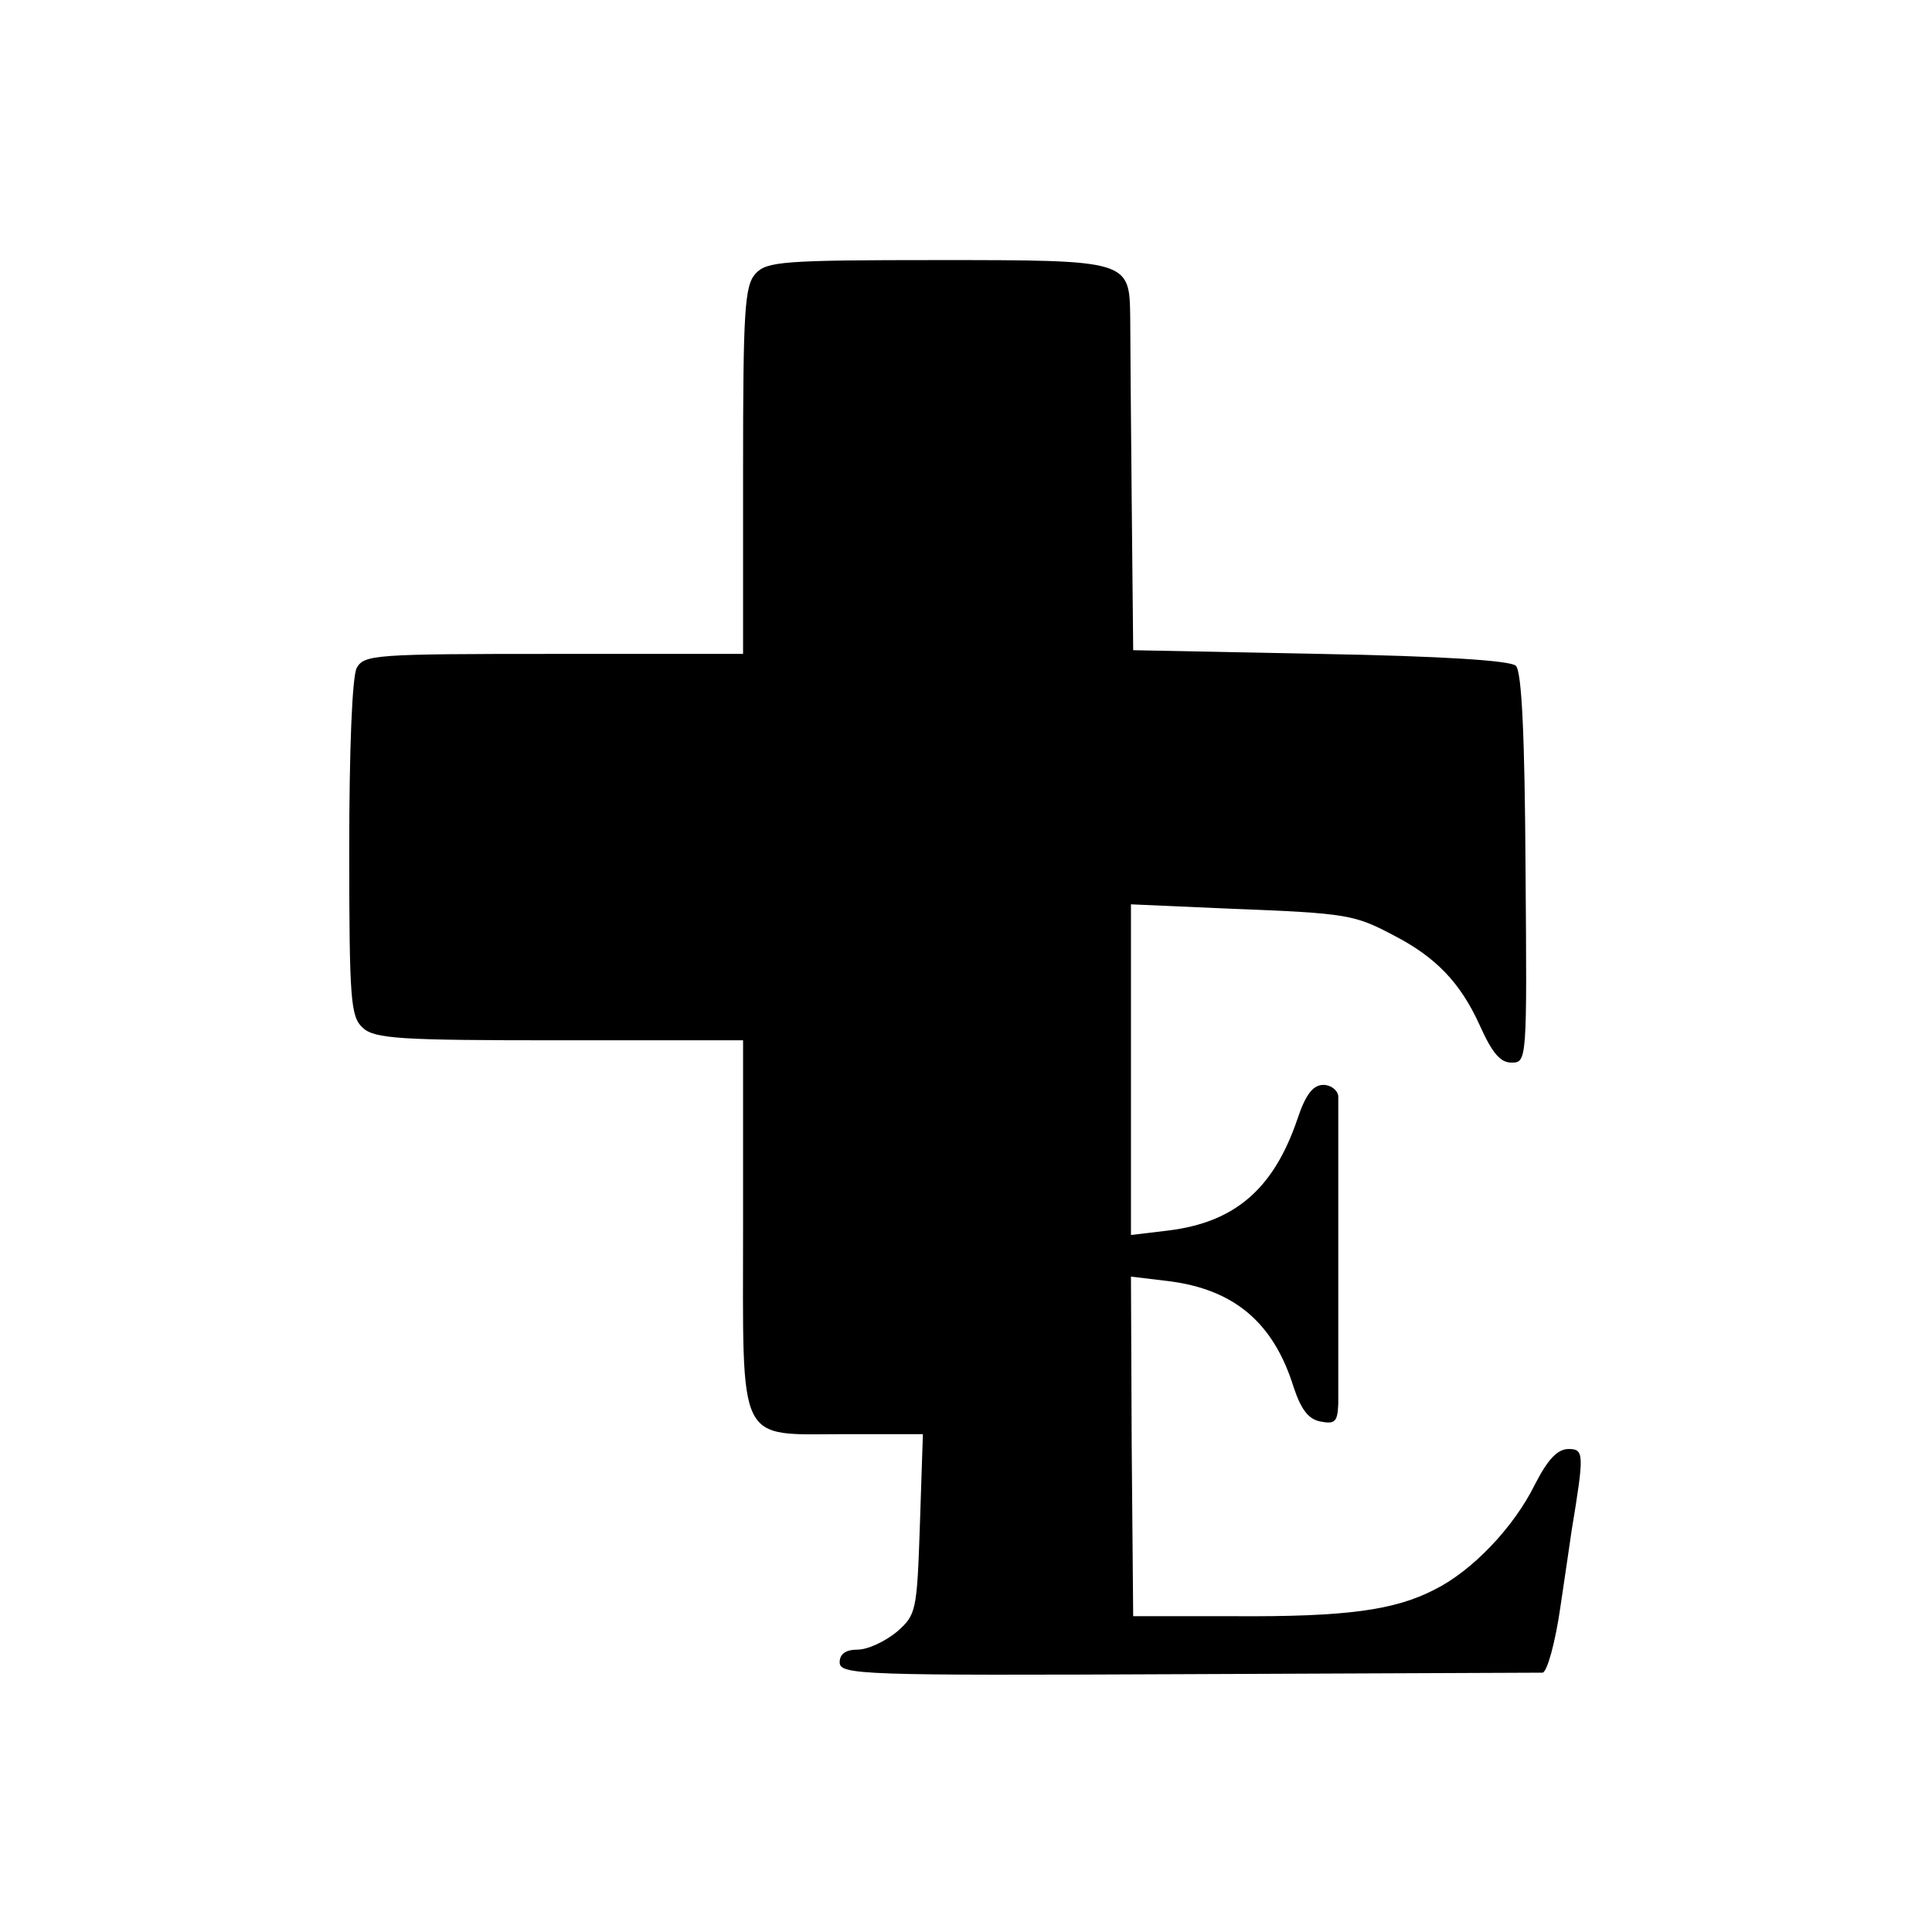
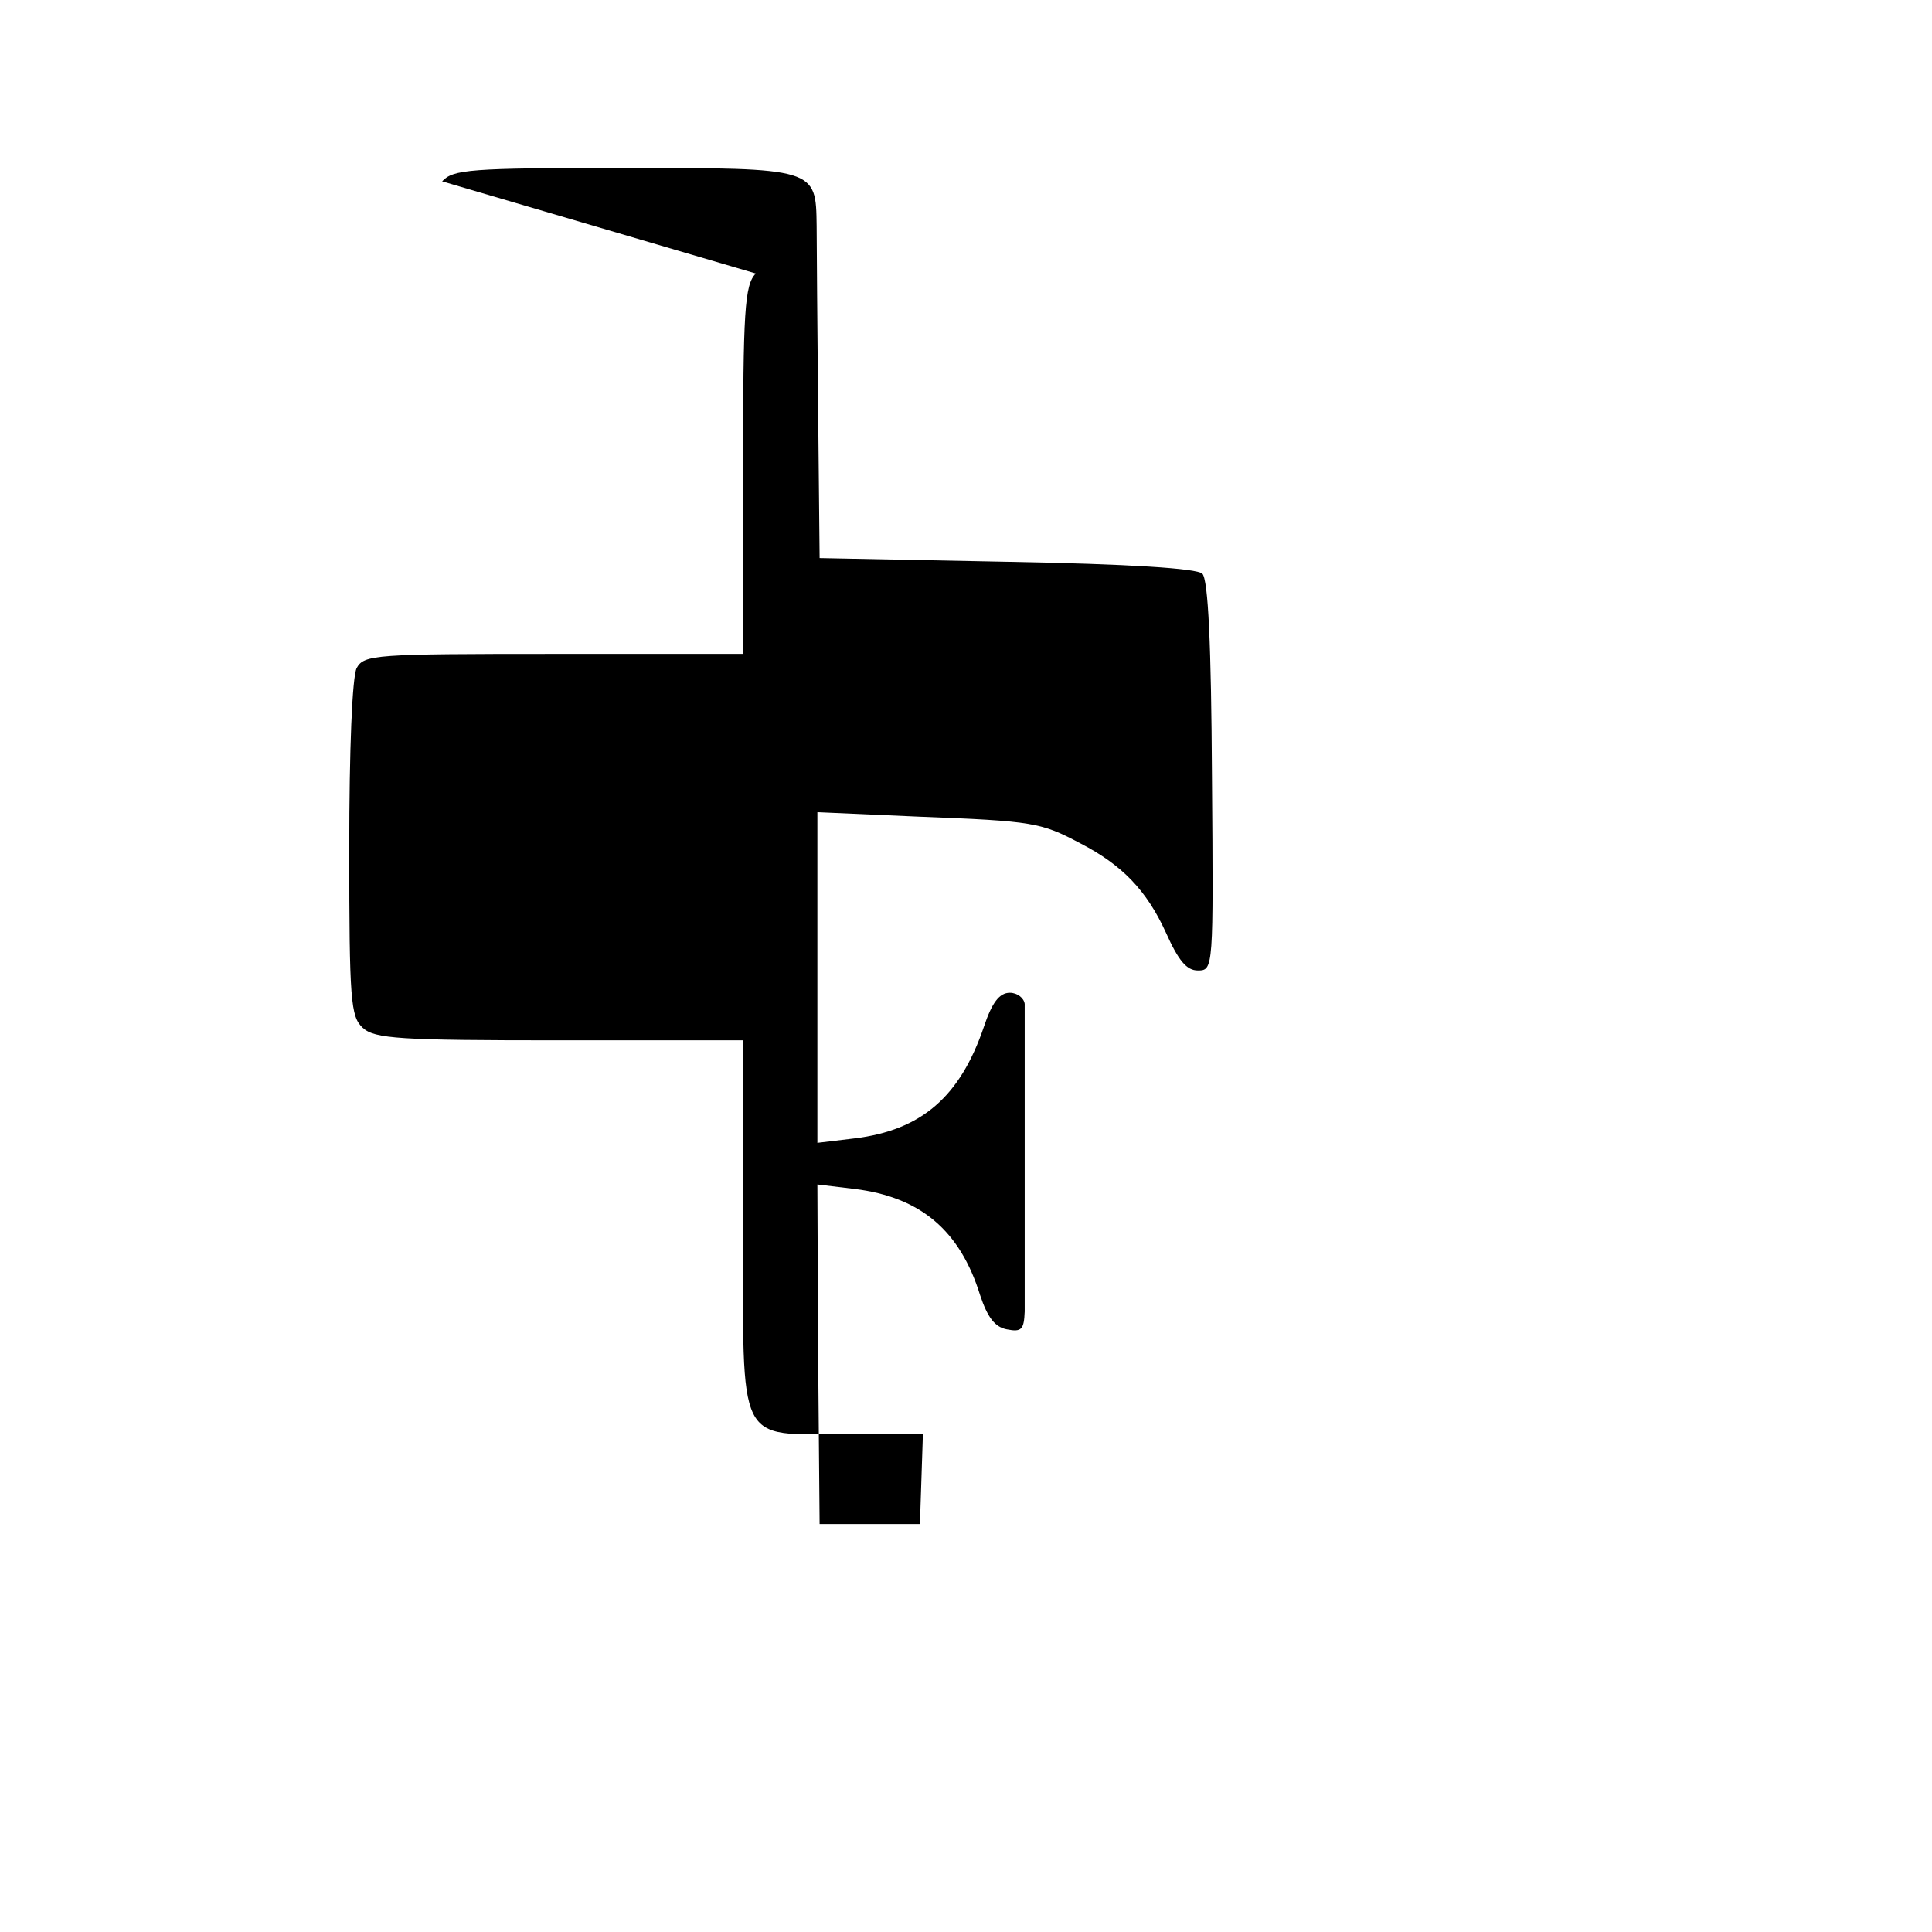
<svg xmlns="http://www.w3.org/2000/svg" version="1.0" width="260pt" height="260pt" viewBox="0 0 260 260" preserveAspectRatio="xMidYMid meet">
  <g transform="translate(0,260) scale(0.1,-0.1)" fill="#000000" stroke="none">
-     <path d="M1017 2232 c-15 -16 -17 -50 -17 -265 l0 -247 -255 0 c-241 0 -255 -1 -265 -19 -6 -12 -10 -108 -10 -244 0 -204 2 -225 18 -240 16 -15 50 -17 265 -17 l247 0 0 -248 c0 -302 -10 -282 139 -282 l103 0 -4 -121 c-4 -118 -5 -122 -31 -145 -16 -13 -39 -24 -53 -24 -16 0 -24 -6 -24 -17 0 -17 28 -18 467 -16 258 1 473 2 479 2 6 1 17 40 24 89 7 48 14 94 15 102 17 103 17 110 -4 110 -15 0 -28 -14 -45 -47 -29 -59 -85 -117 -135 -142 -54 -28 -119 -37 -271 -36 l-135 0 -2 228 -1 229 50 -6 c89 -11 142 -56 169 -143 10 -30 20 -43 36 -46 20 -4 23 0 24 24 0 16 0 112 0 214 0 102 0 192 0 200 -1 8 -10 15 -20 15 -14 0 -24 -13 -35 -46 -32 -94 -84 -139 -174 -150 l-50 -6 0 222 0 223 136 -6 c156 -6 165 -8 218 -36 56 -29 89 -63 115 -120 17 -38 28 -51 43 -51 21 0 21 2 19 261 -1 177 -5 265 -13 273 -7 7 -97 13 -263 16 l-252 5 -2 200 c-1 110 -2 221 -2 247 -1 78 0 78 -260 78 -208 0 -229 -2 -244 -18z" />
+     <path d="M1017 2232 c-15 -16 -17 -50 -17 -265 l0 -247 -255 0 c-241 0 -255 -1 -265 -19 -6 -12 -10 -108 -10 -244 0 -204 2 -225 18 -240 16 -15 50 -17 265 -17 l247 0 0 -248 c0 -302 -10 -282 139 -282 l103 0 -4 -121 l-135 0 -2 228 -1 229 50 -6 c89 -11 142 -56 169 -143 10 -30 20 -43 36 -46 20 -4 23 0 24 24 0 16 0 112 0 214 0 102 0 192 0 200 -1 8 -10 15 -20 15 -14 0 -24 -13 -35 -46 -32 -94 -84 -139 -174 -150 l-50 -6 0 222 0 223 136 -6 c156 -6 165 -8 218 -36 56 -29 89 -63 115 -120 17 -38 28 -51 43 -51 21 0 21 2 19 261 -1 177 -5 265 -13 273 -7 7 -97 13 -263 16 l-252 5 -2 200 c-1 110 -2 221 -2 247 -1 78 0 78 -260 78 -208 0 -229 -2 -244 -18z" />
  </g>
</svg>